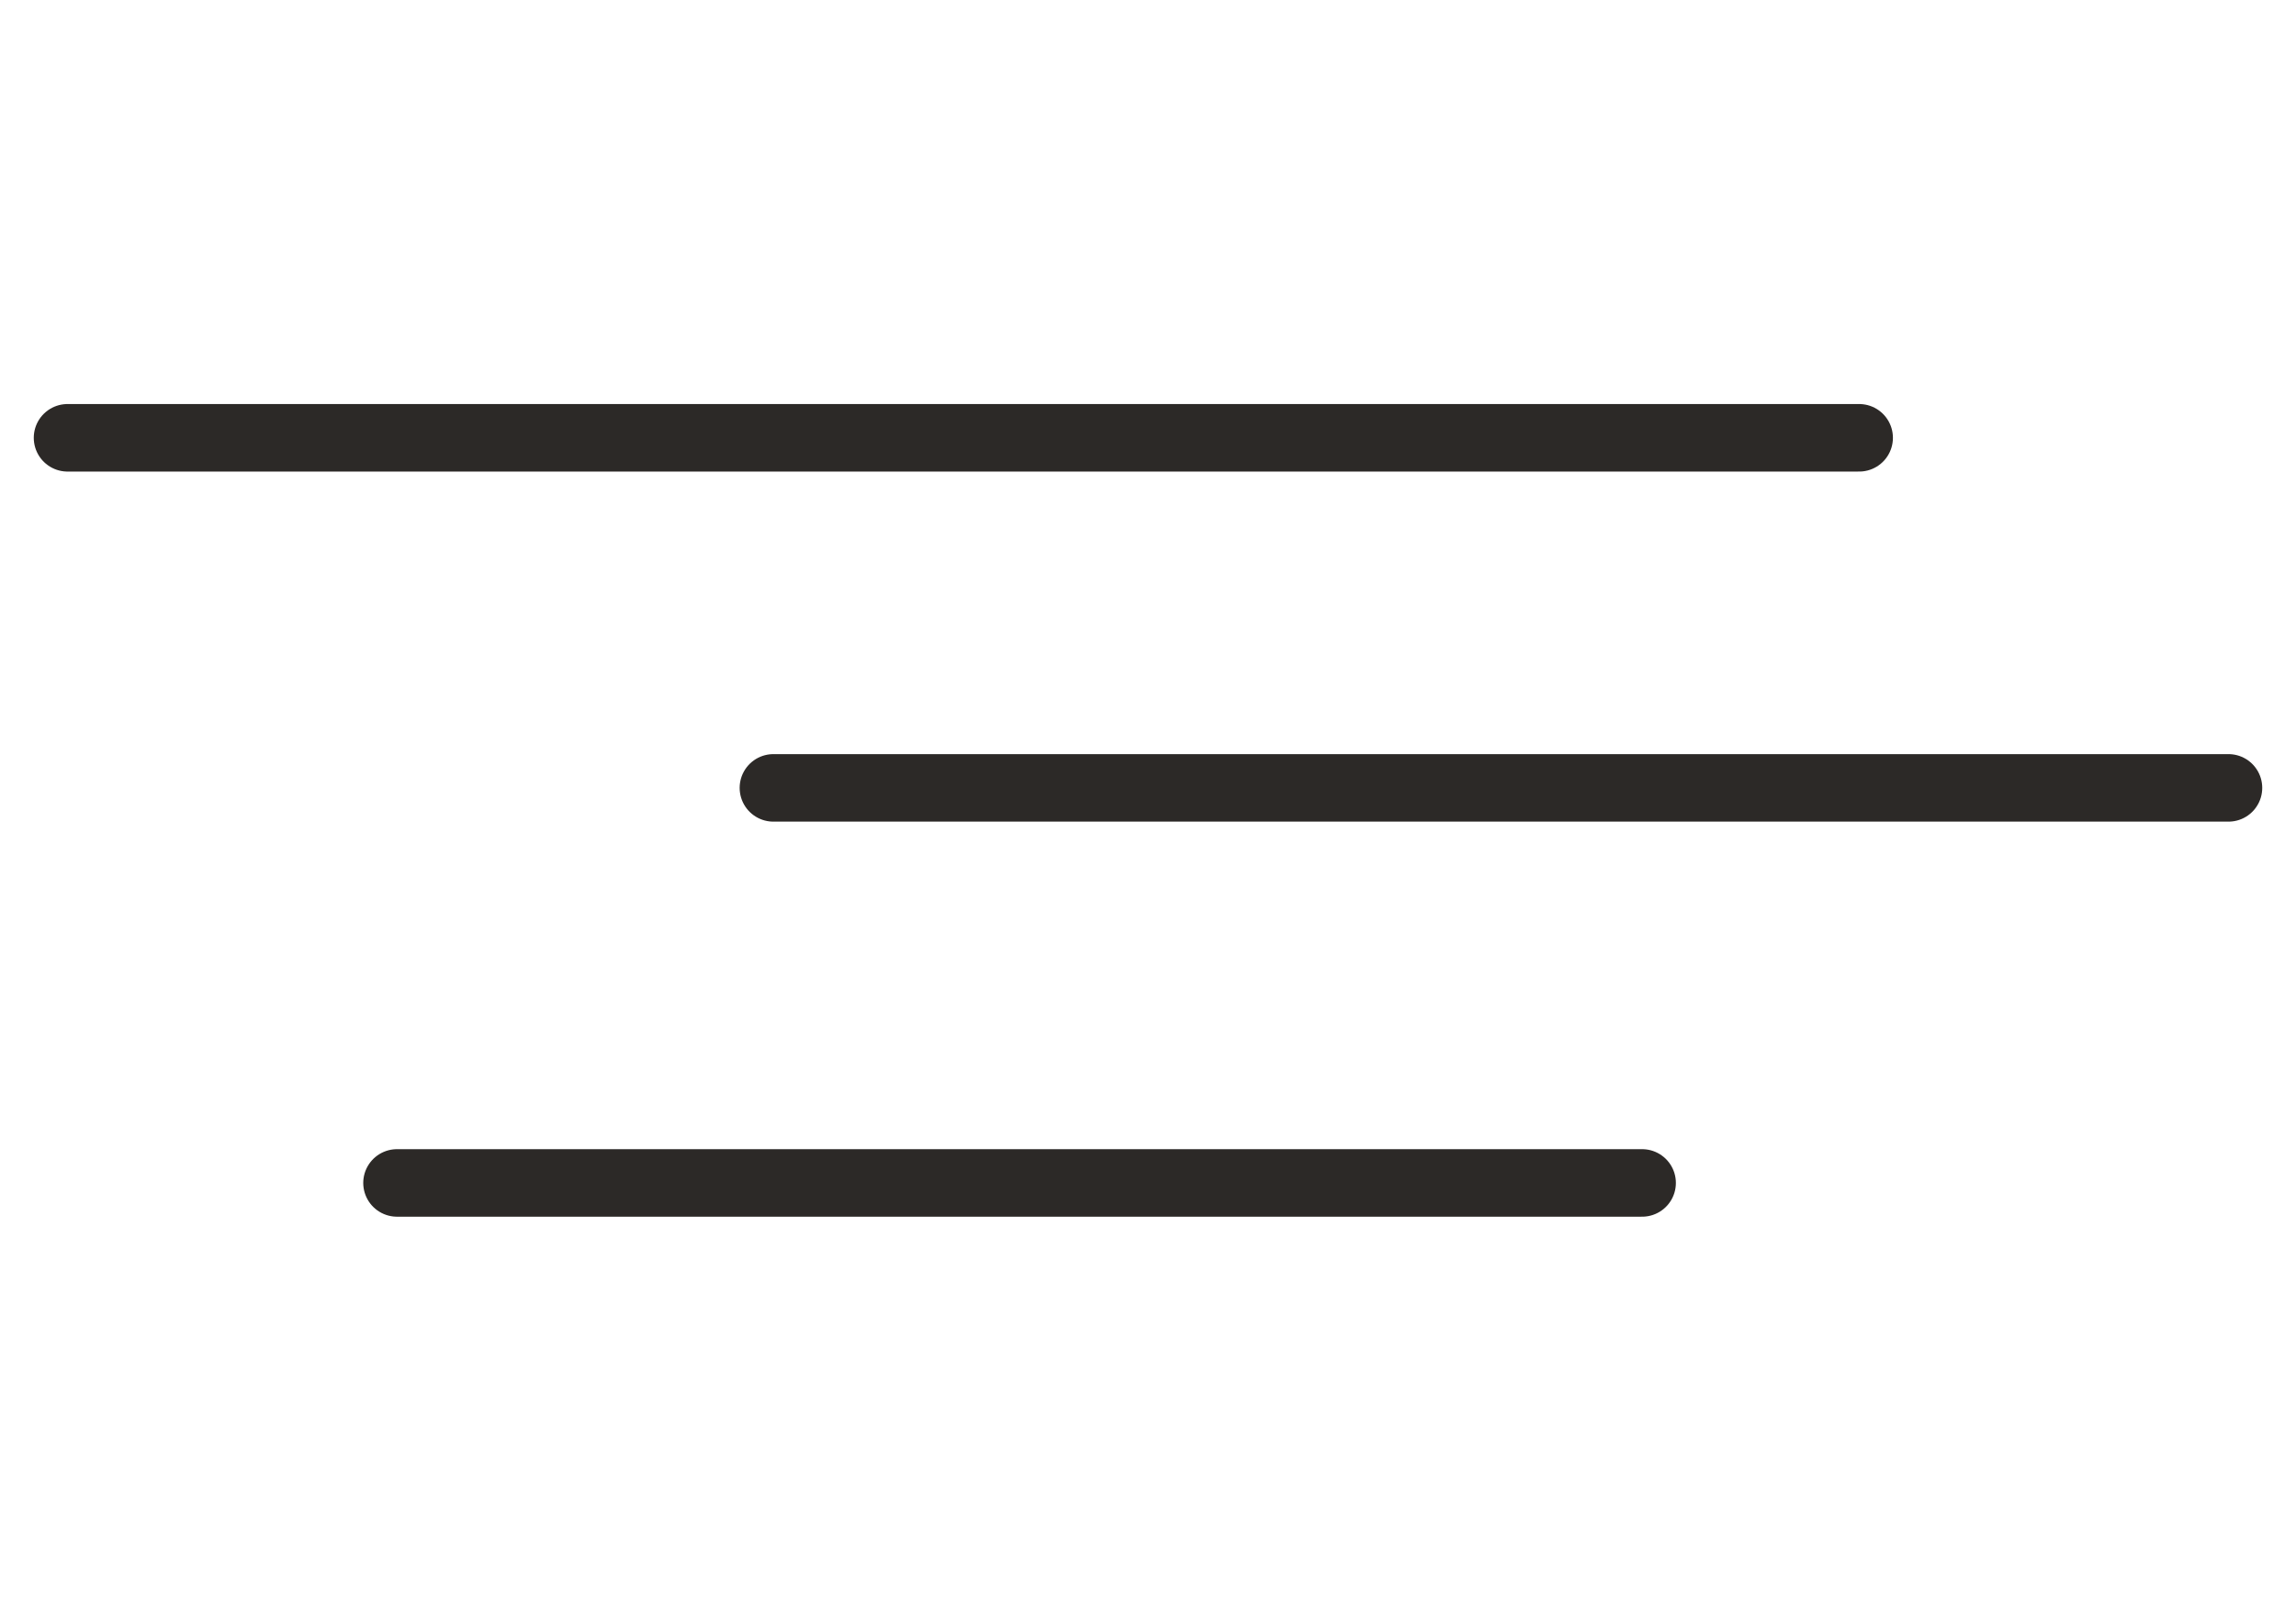
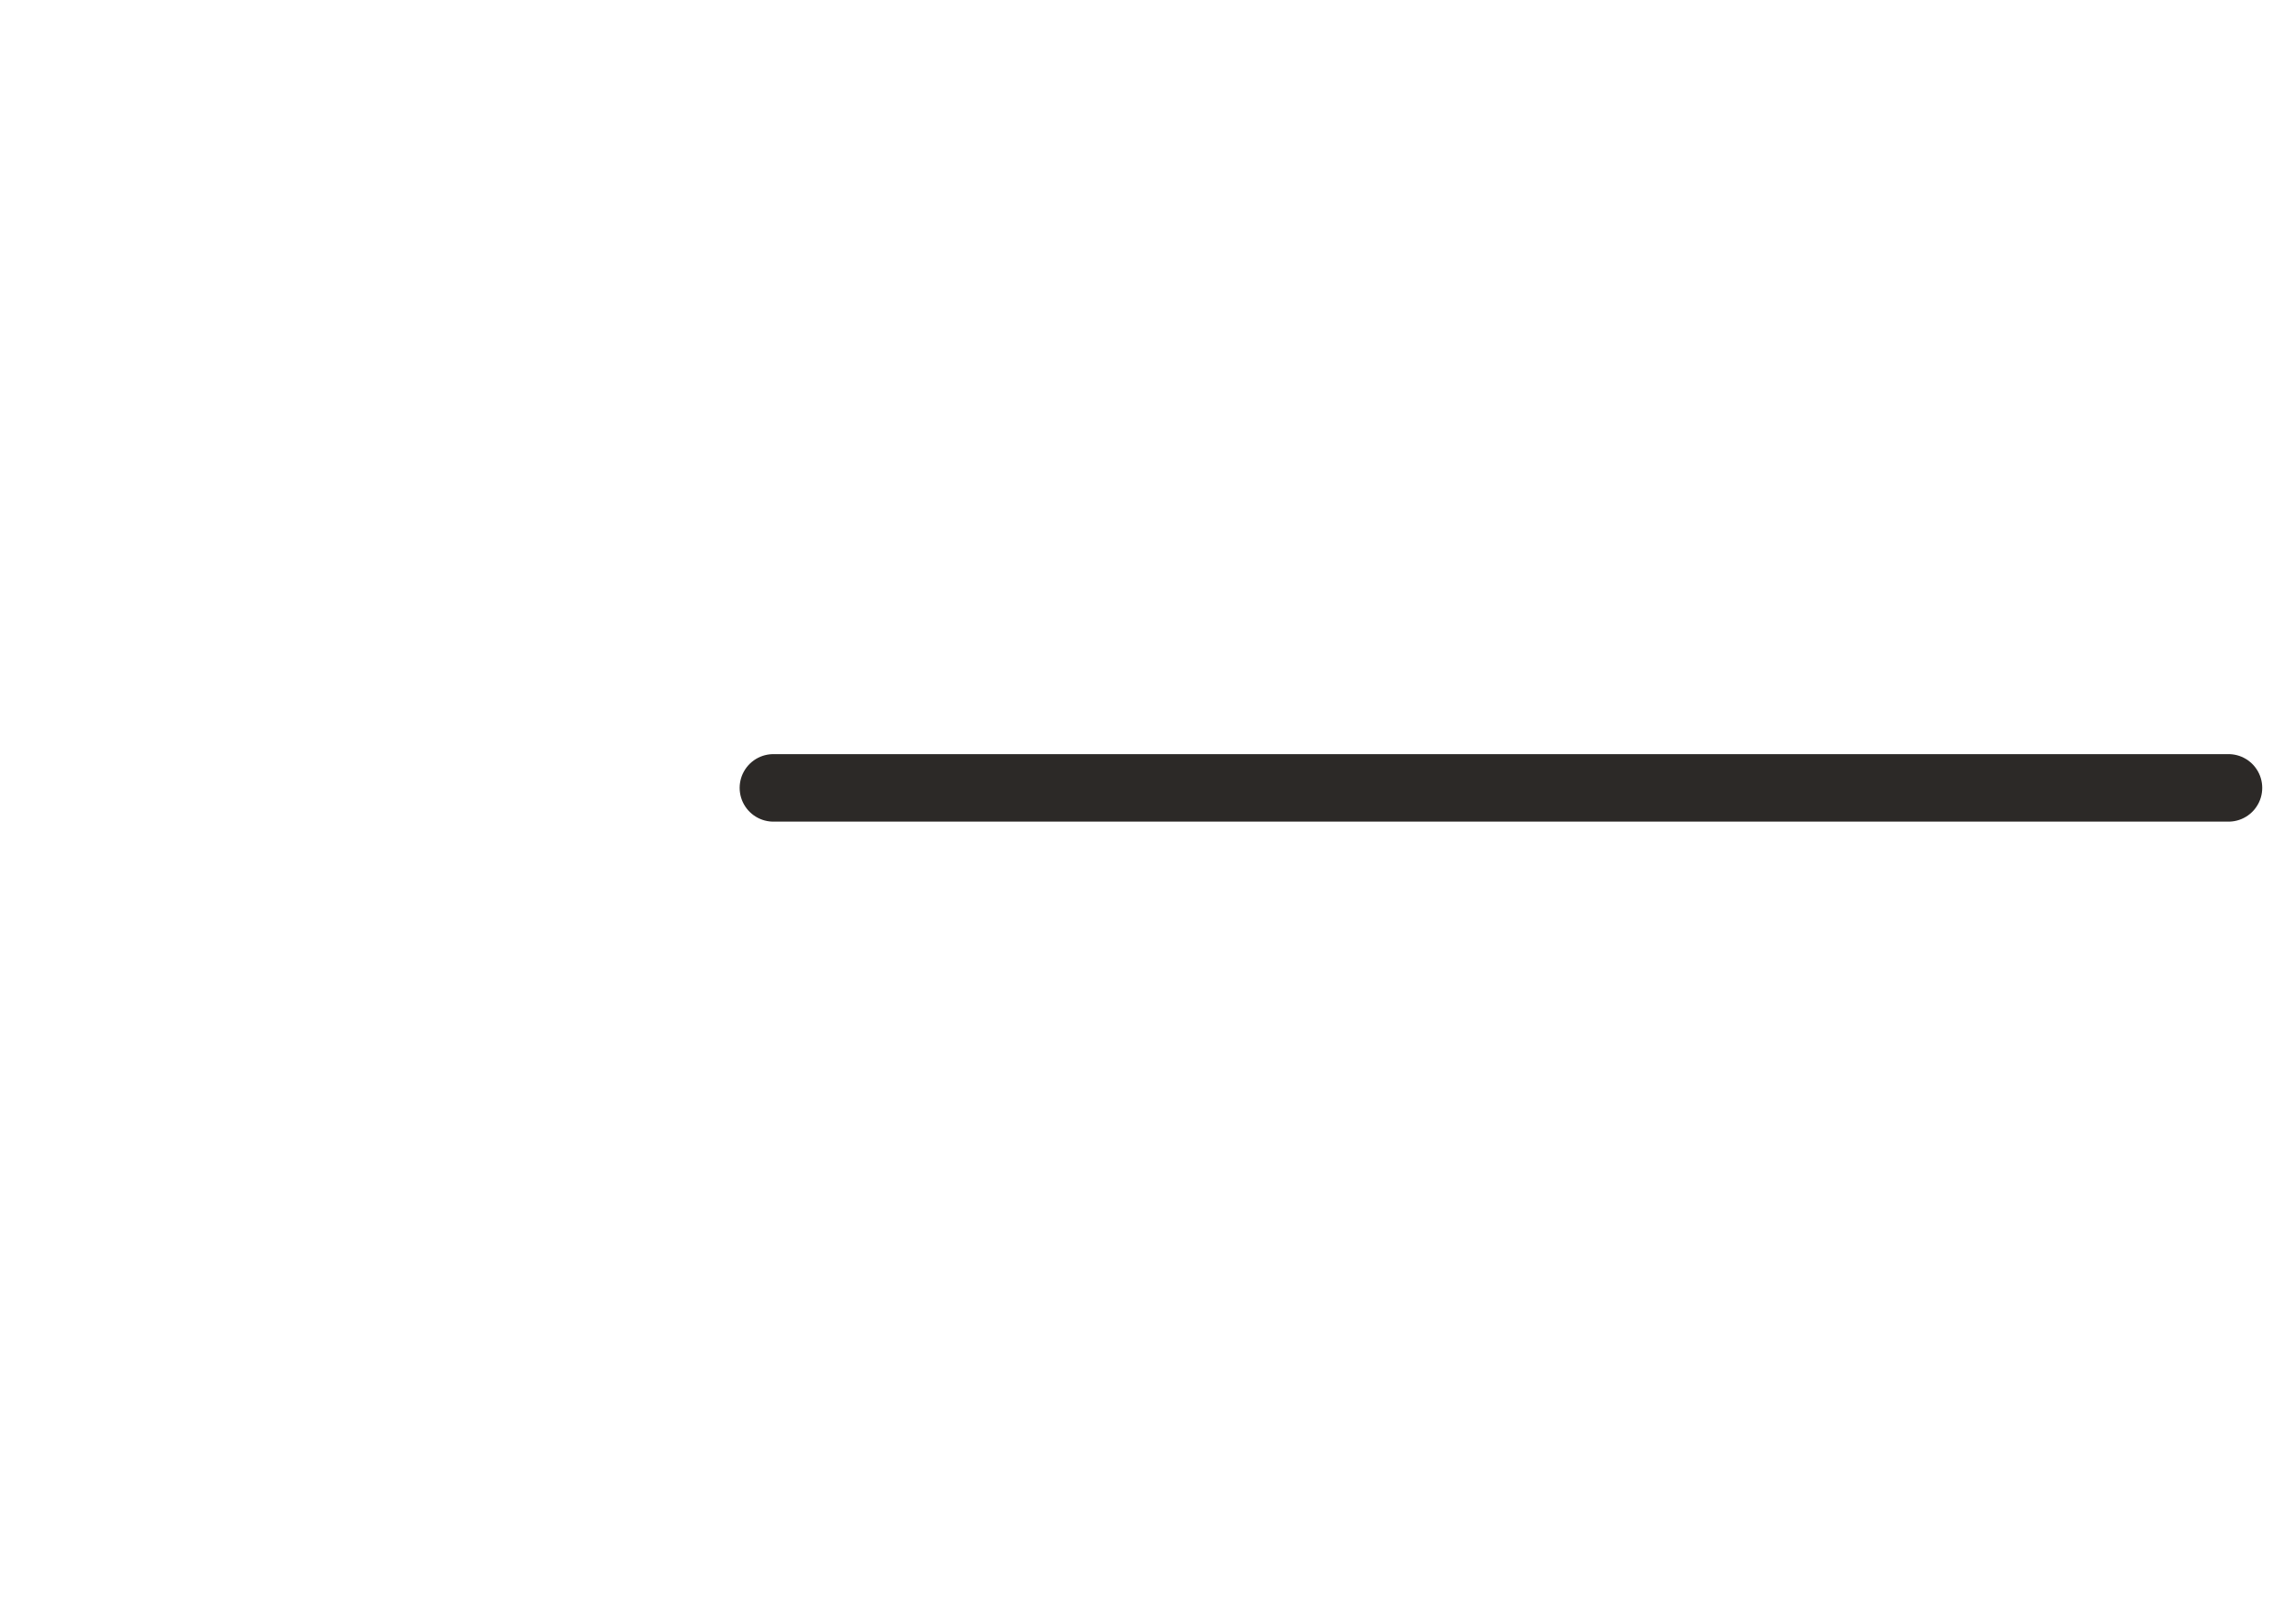
<svg xmlns="http://www.w3.org/2000/svg" width="34" height="24" viewBox="0 0 34 24" fill="none">
  <path d="M11.453 11.667H33" stroke="#2C2927" stroke-miterlimit="1.5" stroke-linecap="round" stroke-linejoin="round" />
-   <path d="M24.317 17.517H5.879" stroke="#2C2927" stroke-miterlimit="1.5" stroke-linecap="round" stroke-linejoin="round" />
-   <path d="M1 6.483H27.531" stroke="#2C2927" stroke-miterlimit="1.5" stroke-linecap="round" stroke-linejoin="round" />
</svg>